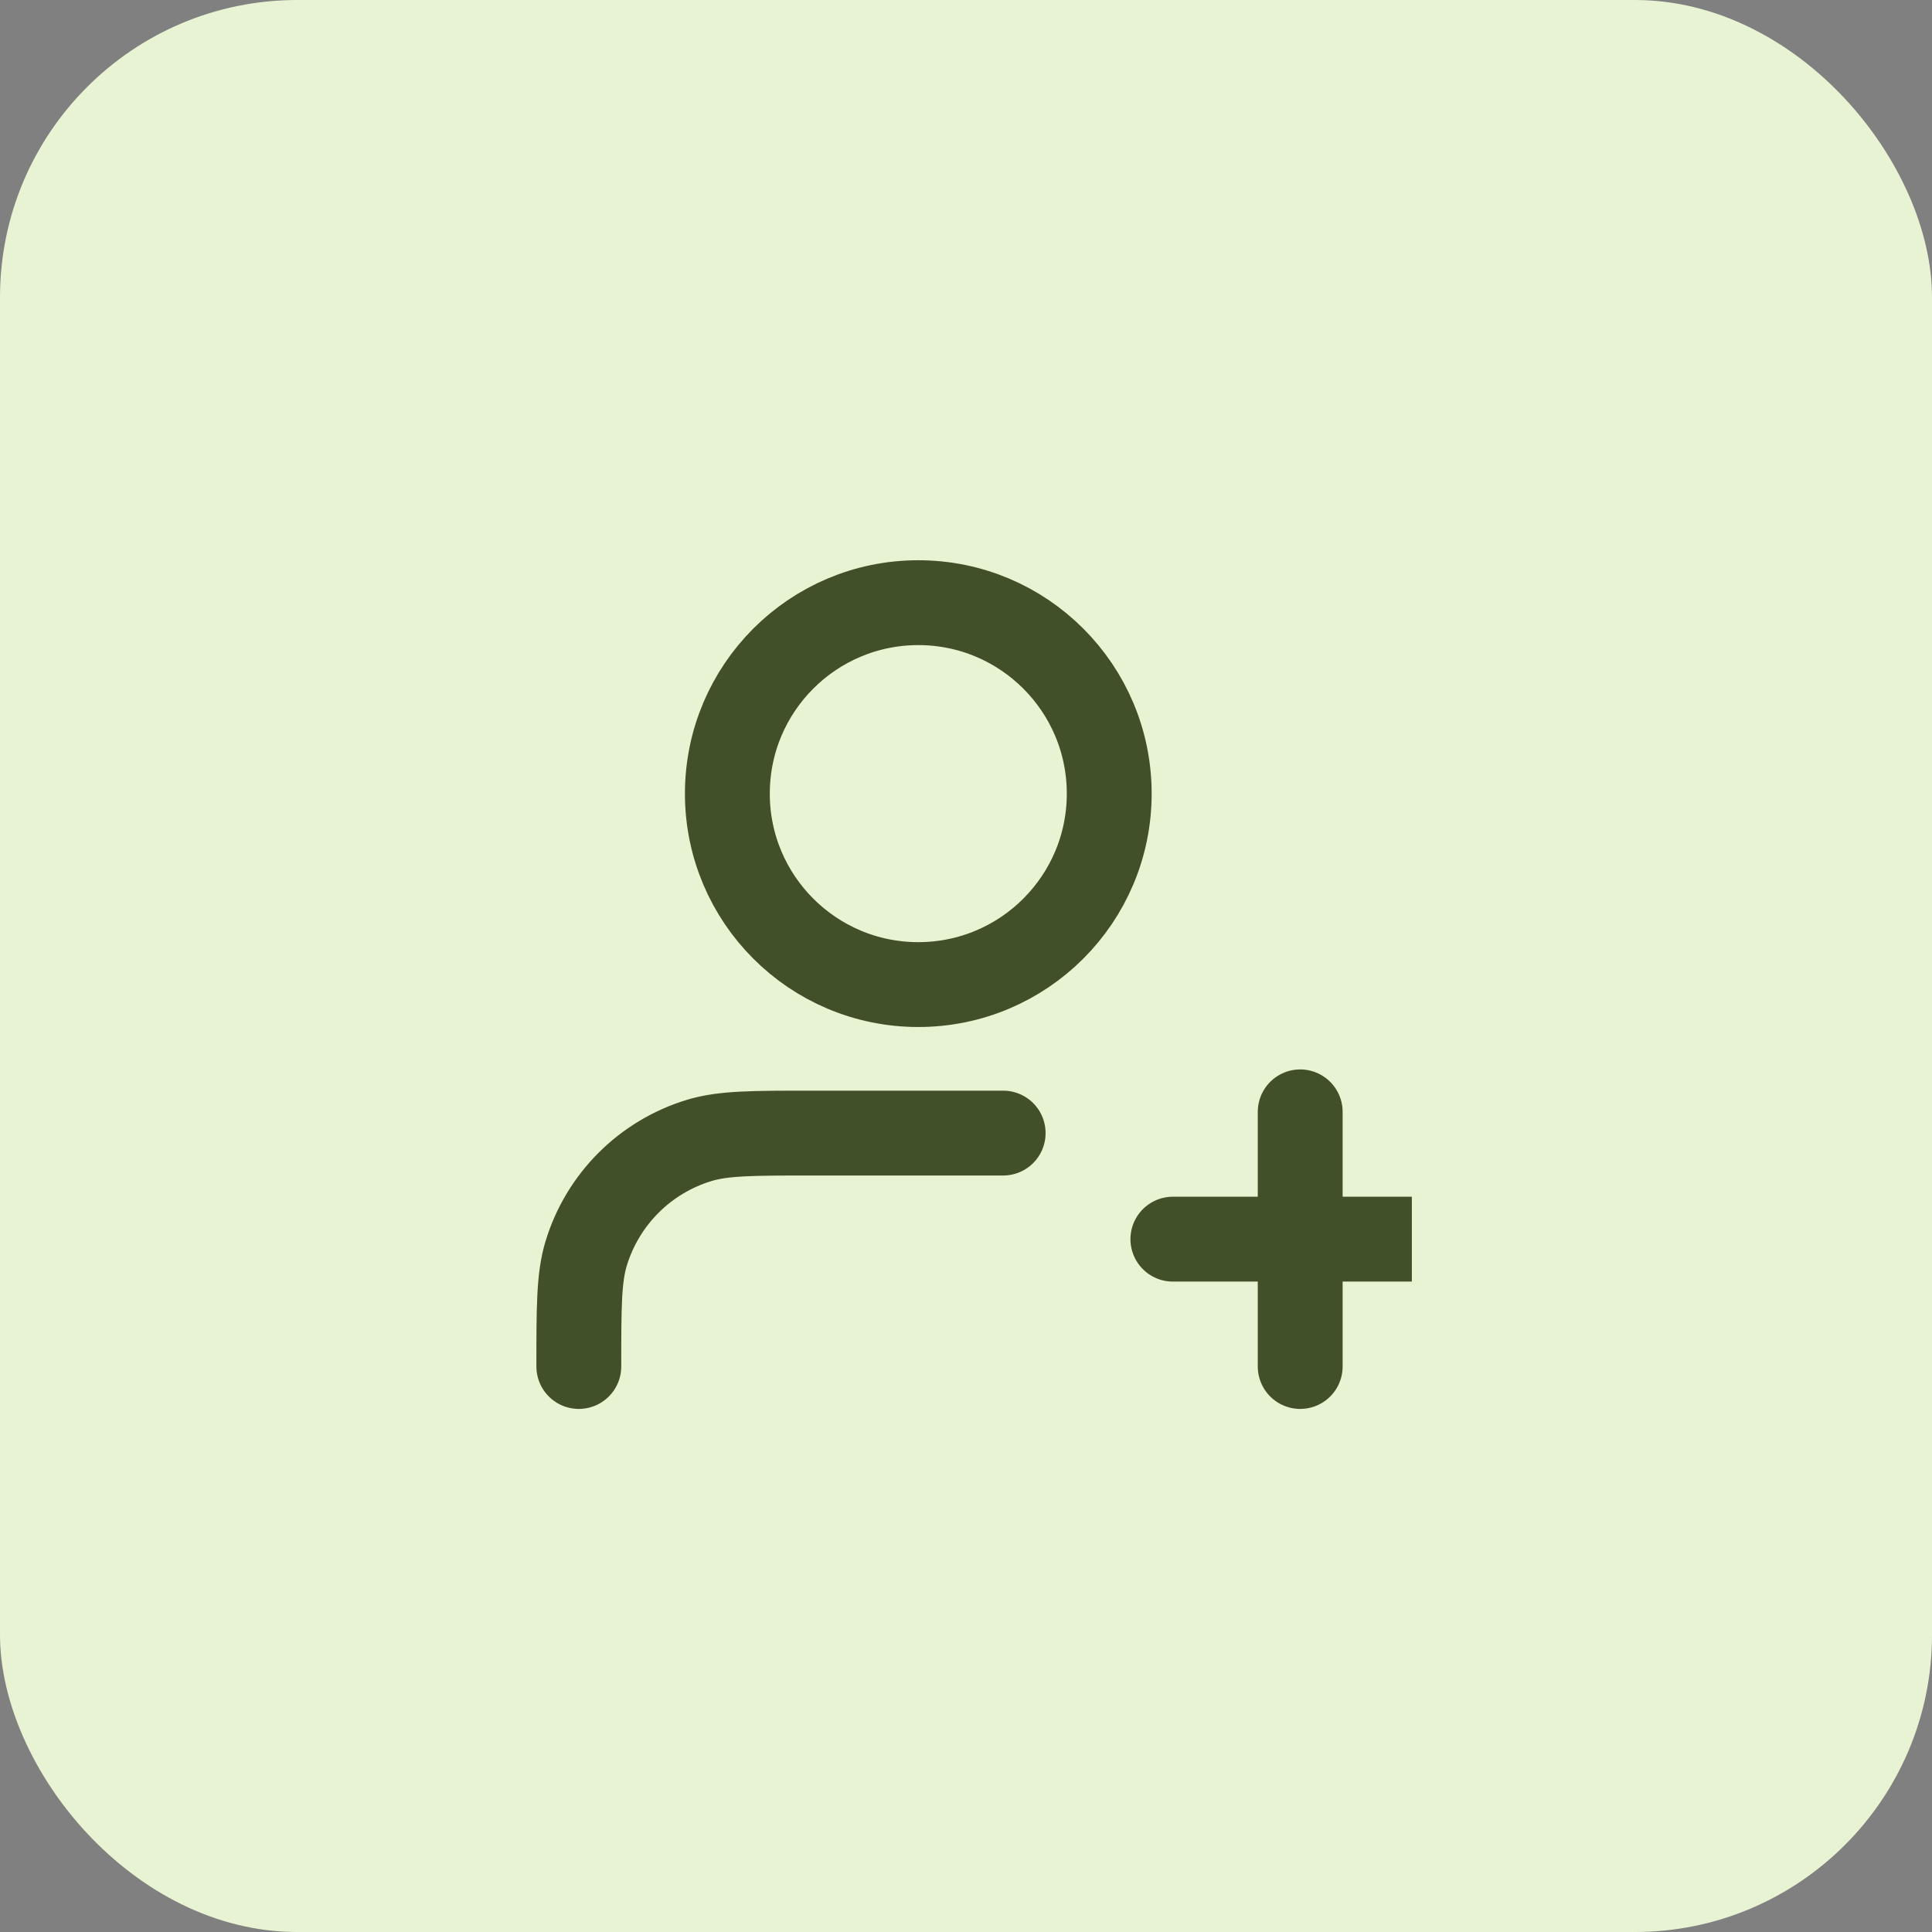
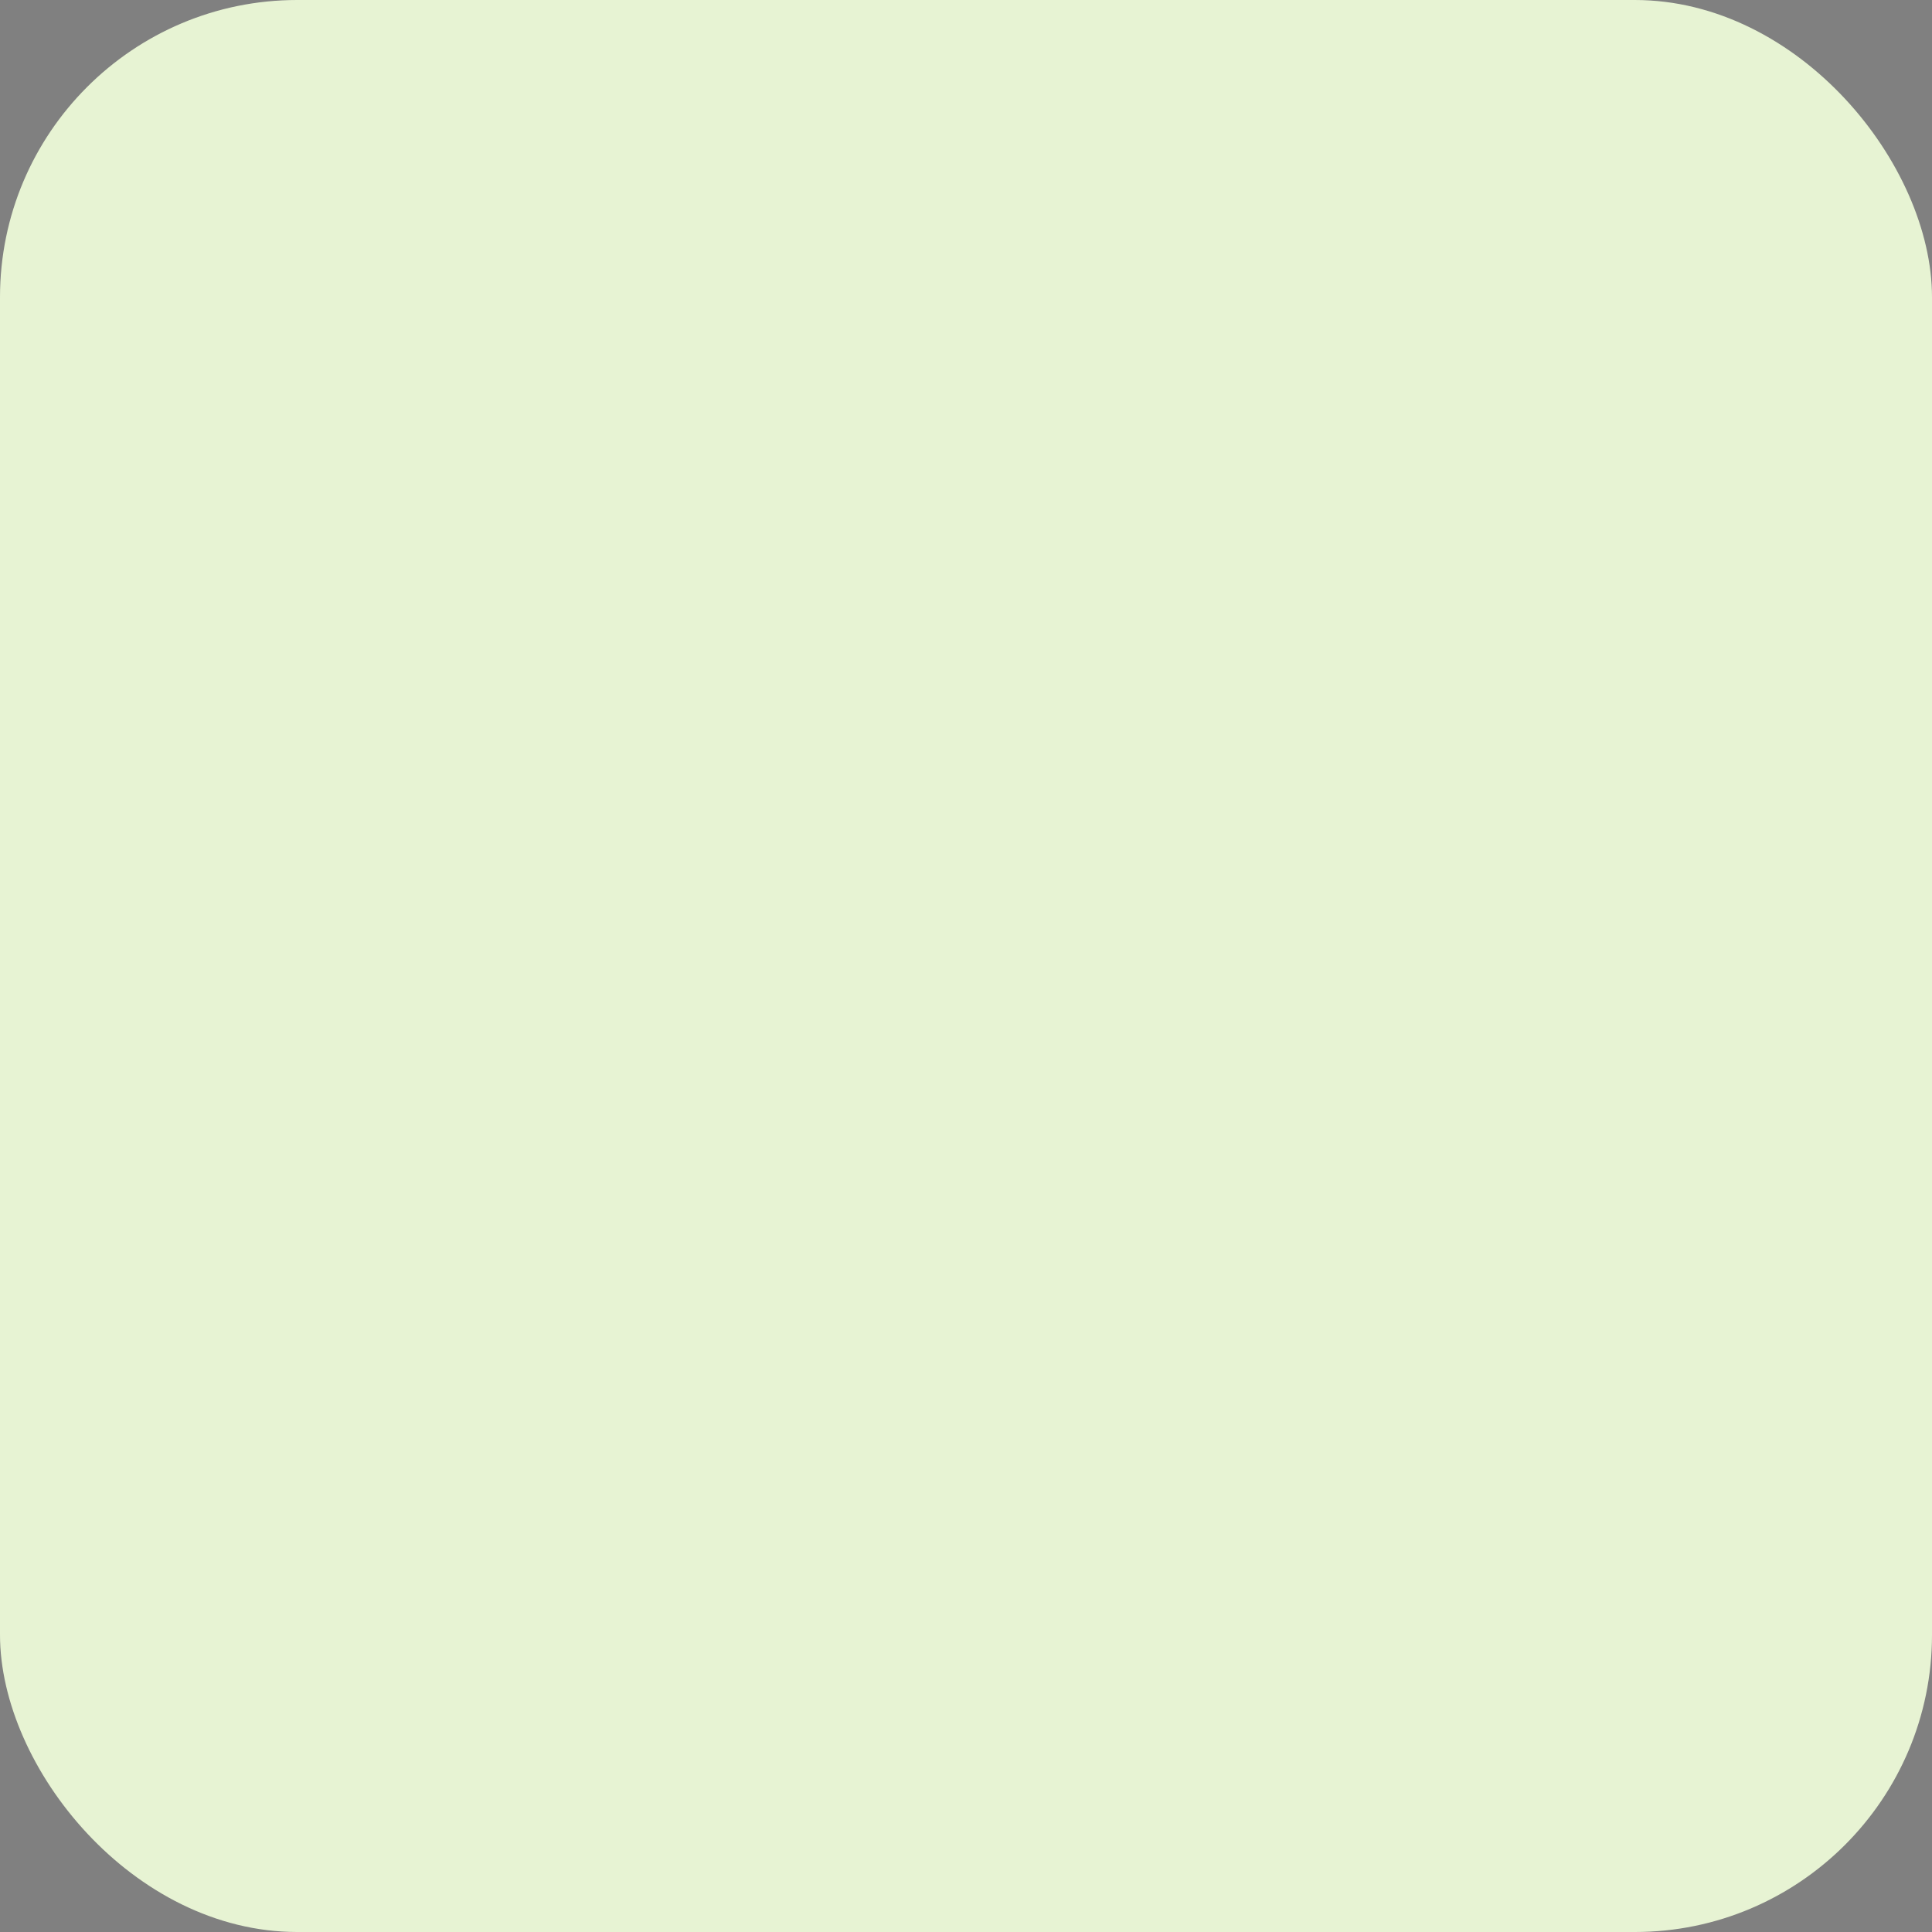
<svg xmlns="http://www.w3.org/2000/svg" width="52" height="52" viewBox="0 0 52 52" fill="none">
  <rect x="0" y="0" width="52" height="52" fill="#808080" stroke="none" />
  <rect width="52" height="52" rx="8" fill="#E7F3D3" />
  <g clip-path="url(#clip0_643_639)">
-     <path d="M27 30.497H21.861C20.267 30.497 19.47 30.497 18.822 30.694C17.361 31.137 16.219 32.279 15.776 33.739C15.579 34.388 15.579 35.185 15.579 36.779M34.995 36.779V29.926M31.568 33.352H38.421M29.855 21.361C29.855 24.199 27.554 26.5 24.716 26.5C21.878 26.5 19.577 24.199 19.577 21.361C19.577 18.522 21.878 16.221 24.716 16.221C27.554 16.221 29.855 18.522 29.855 21.361Z" stroke="#415028" stroke-width="2.284" stroke-linecap="round" stroke-linejoin="round" />
-   </g>
+     </g>
  <defs>
    <clipPath id="clip0_643_639">
-       <rect width="24" height="24" fill="white" transform="translate(14 14)" />
-     </clipPath>
+       </clipPath>
  </defs>
</svg>